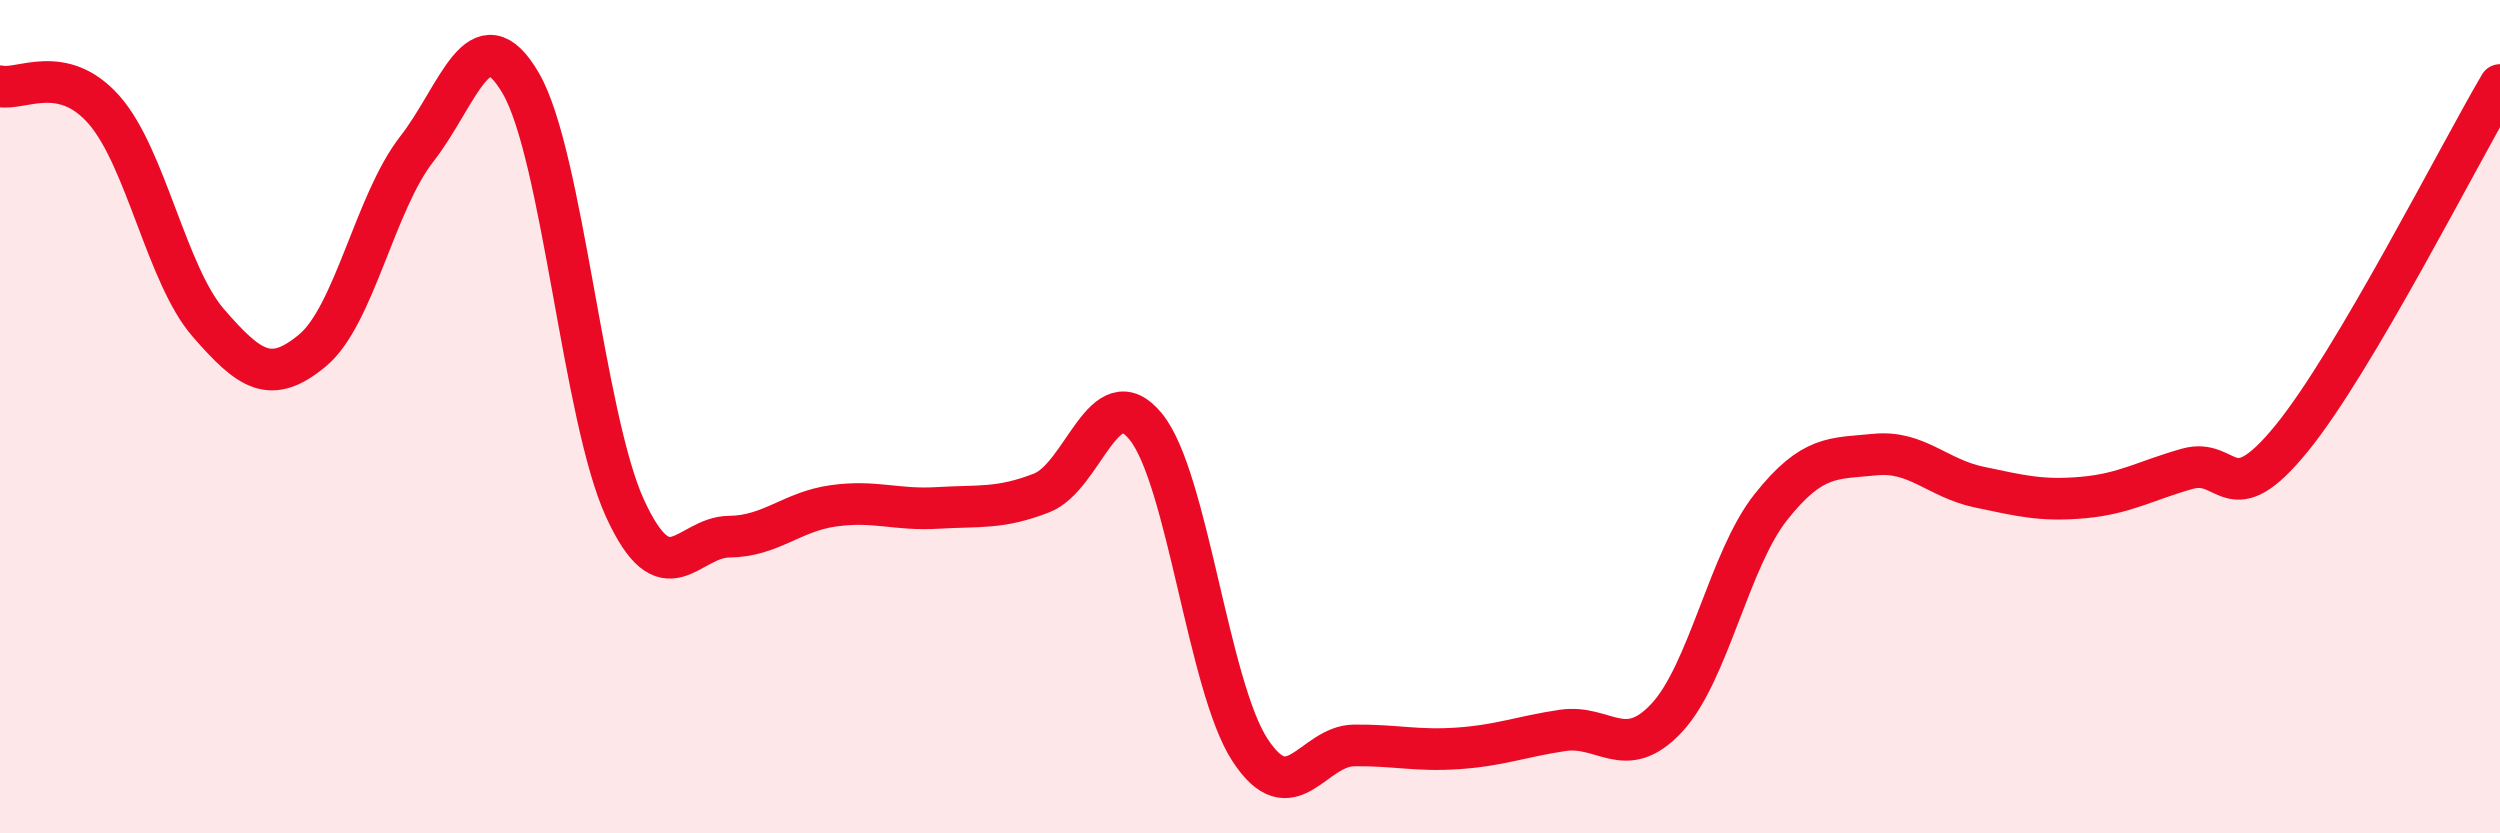
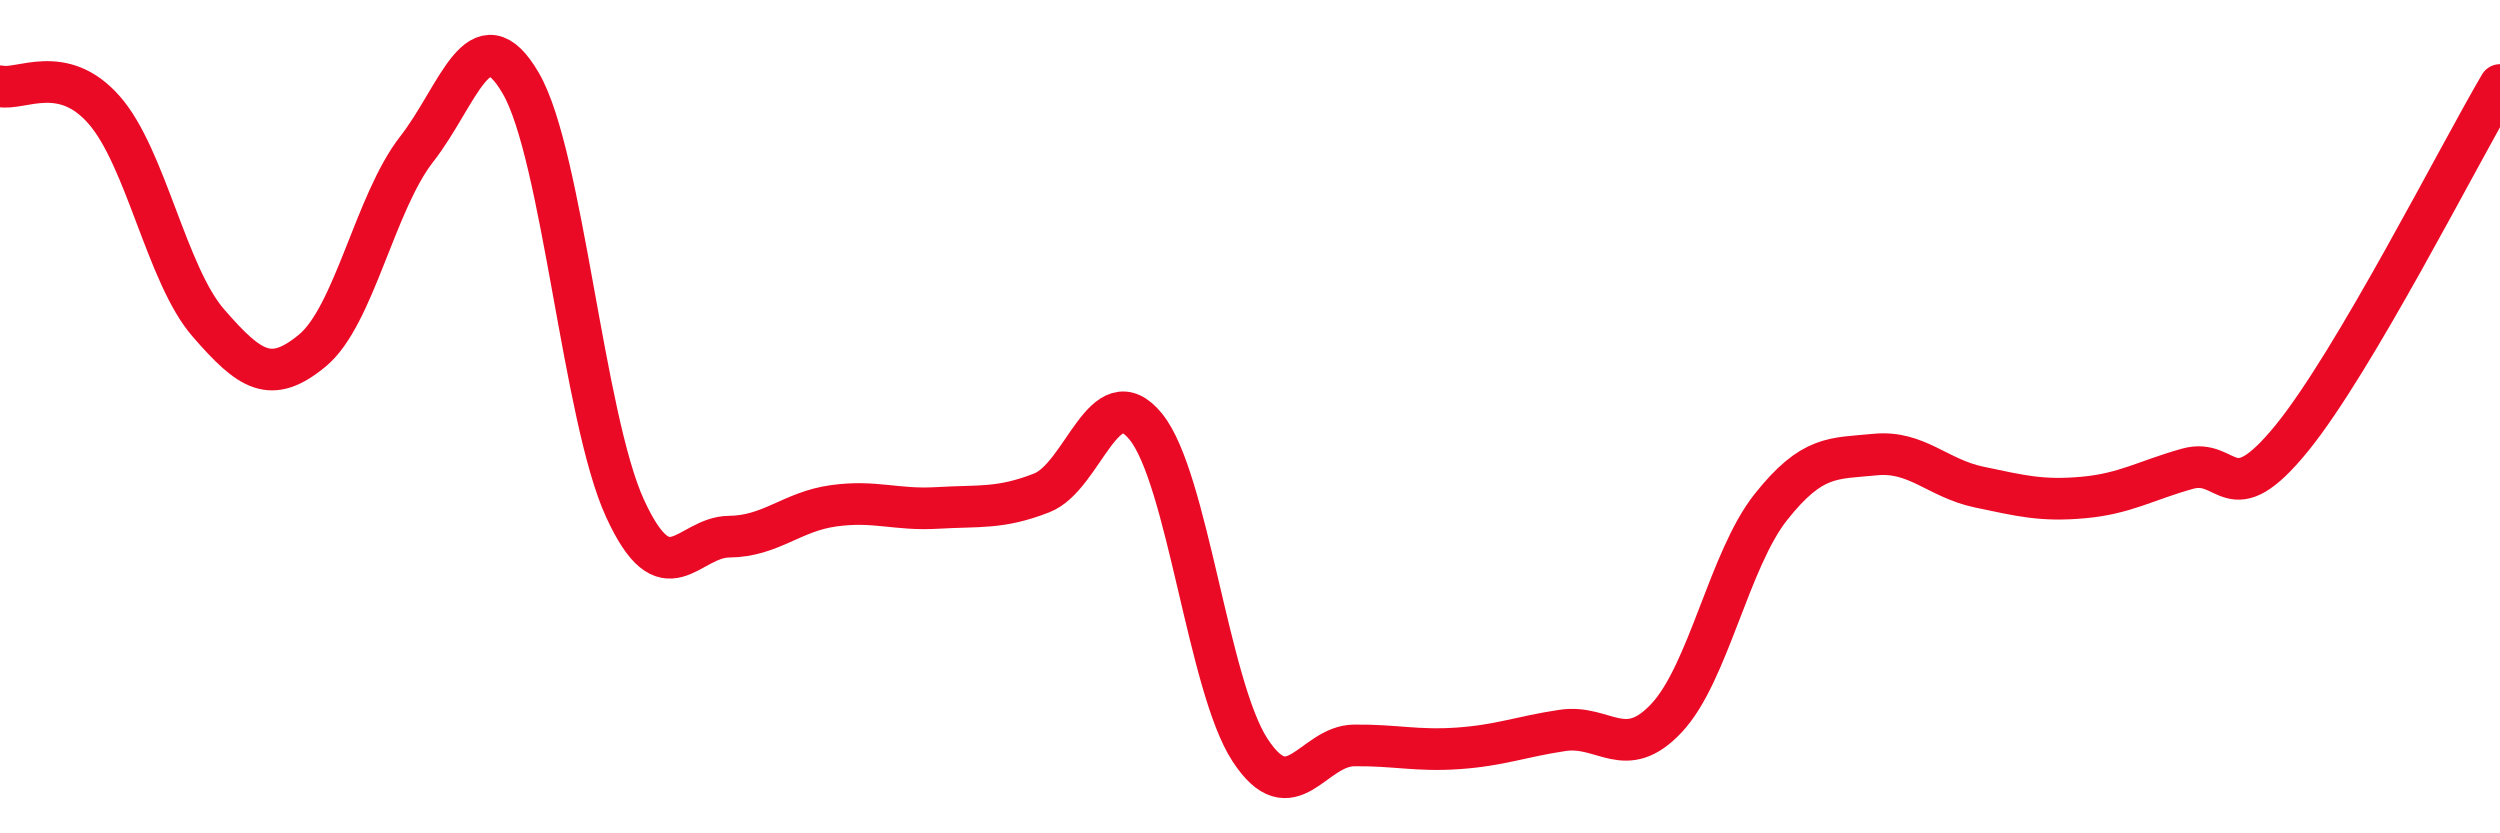
<svg xmlns="http://www.w3.org/2000/svg" width="60" height="20" viewBox="0 0 60 20">
-   <path d="M 0,2.07 C 0.5,2.18 1.5,1.5 2.5,2.64 C 3.5,3.78 4,6.6 5,7.75 C 6,8.9 6.5,9.24 7.5,8.41 C 8.5,7.58 9,4.86 10,3.58 C 11,2.3 11.5,0.28 12.5,2 C 13.5,3.72 14,10.02 15,12.2 C 16,14.38 16.5,12.89 17.5,12.88 C 18.5,12.87 19,12.28 20,12.14 C 21,12 21.5,12.25 22.5,12.19 C 23.5,12.13 24,12.22 25,11.83 C 26,11.44 26.5,9.01 27.5,10.24 C 28.5,11.47 29,16.47 30,18 C 31,19.53 31.5,17.9 32.5,17.89 C 33.5,17.88 34,18.03 35,17.96 C 36,17.89 36.5,17.68 37.5,17.53 C 38.5,17.38 39,18.3 40,17.23 C 41,16.16 41.5,13.43 42.5,12.17 C 43.5,10.91 44,11.01 45,10.91 C 46,10.81 46.5,11.48 47.5,11.69 C 48.5,11.9 49,12.03 50,11.94 C 51,11.85 51.5,11.53 52.5,11.25 C 53.5,10.97 53.5,12.36 55,10.52 C 56.5,8.68 59,3.74 60,2.04L60 20L0 20Z" fill="#EB0A25" opacity="0.1" stroke-linecap="round" stroke-linejoin="round" />
  <path d="M 0,2.07 C 0.5,2.18 1.5,1.5 2.5,2.64 C 3.5,3.78 4,6.6 5,7.75 C 6,8.9 6.5,9.24 7.5,8.41 C 8.5,7.58 9,4.86 10,3.58 C 11,2.3 11.5,0.28 12.5,2 C 13.5,3.72 14,10.02 15,12.2 C 16,14.38 16.5,12.89 17.5,12.88 C 18.5,12.87 19,12.28 20,12.14 C 21,12 21.5,12.25 22.5,12.19 C 23.5,12.13 24,12.22 25,11.83 C 26,11.44 26.5,9.01 27.5,10.24 C 28.5,11.47 29,16.47 30,18 C 31,19.53 31.5,17.9 32.5,17.89 C 33.5,17.88 34,18.03 35,17.96 C 36,17.89 36.5,17.68 37.5,17.53 C 38.5,17.38 39,18.3 40,17.23 C 41,16.16 41.5,13.43 42.5,12.17 C 43.5,10.91 44,11.01 45,10.91 C 46,10.81 46.5,11.48 47.5,11.69 C 48.5,11.9 49,12.03 50,11.94 C 51,11.85 51.5,11.53 52.5,11.25 C 53.5,10.97 53.5,12.36 55,10.52 C 56.5,8.68 59,3.74 60,2.04" stroke="#EB0A25" stroke-width="1" fill="none" stroke-linecap="round" stroke-linejoin="round" />
</svg>